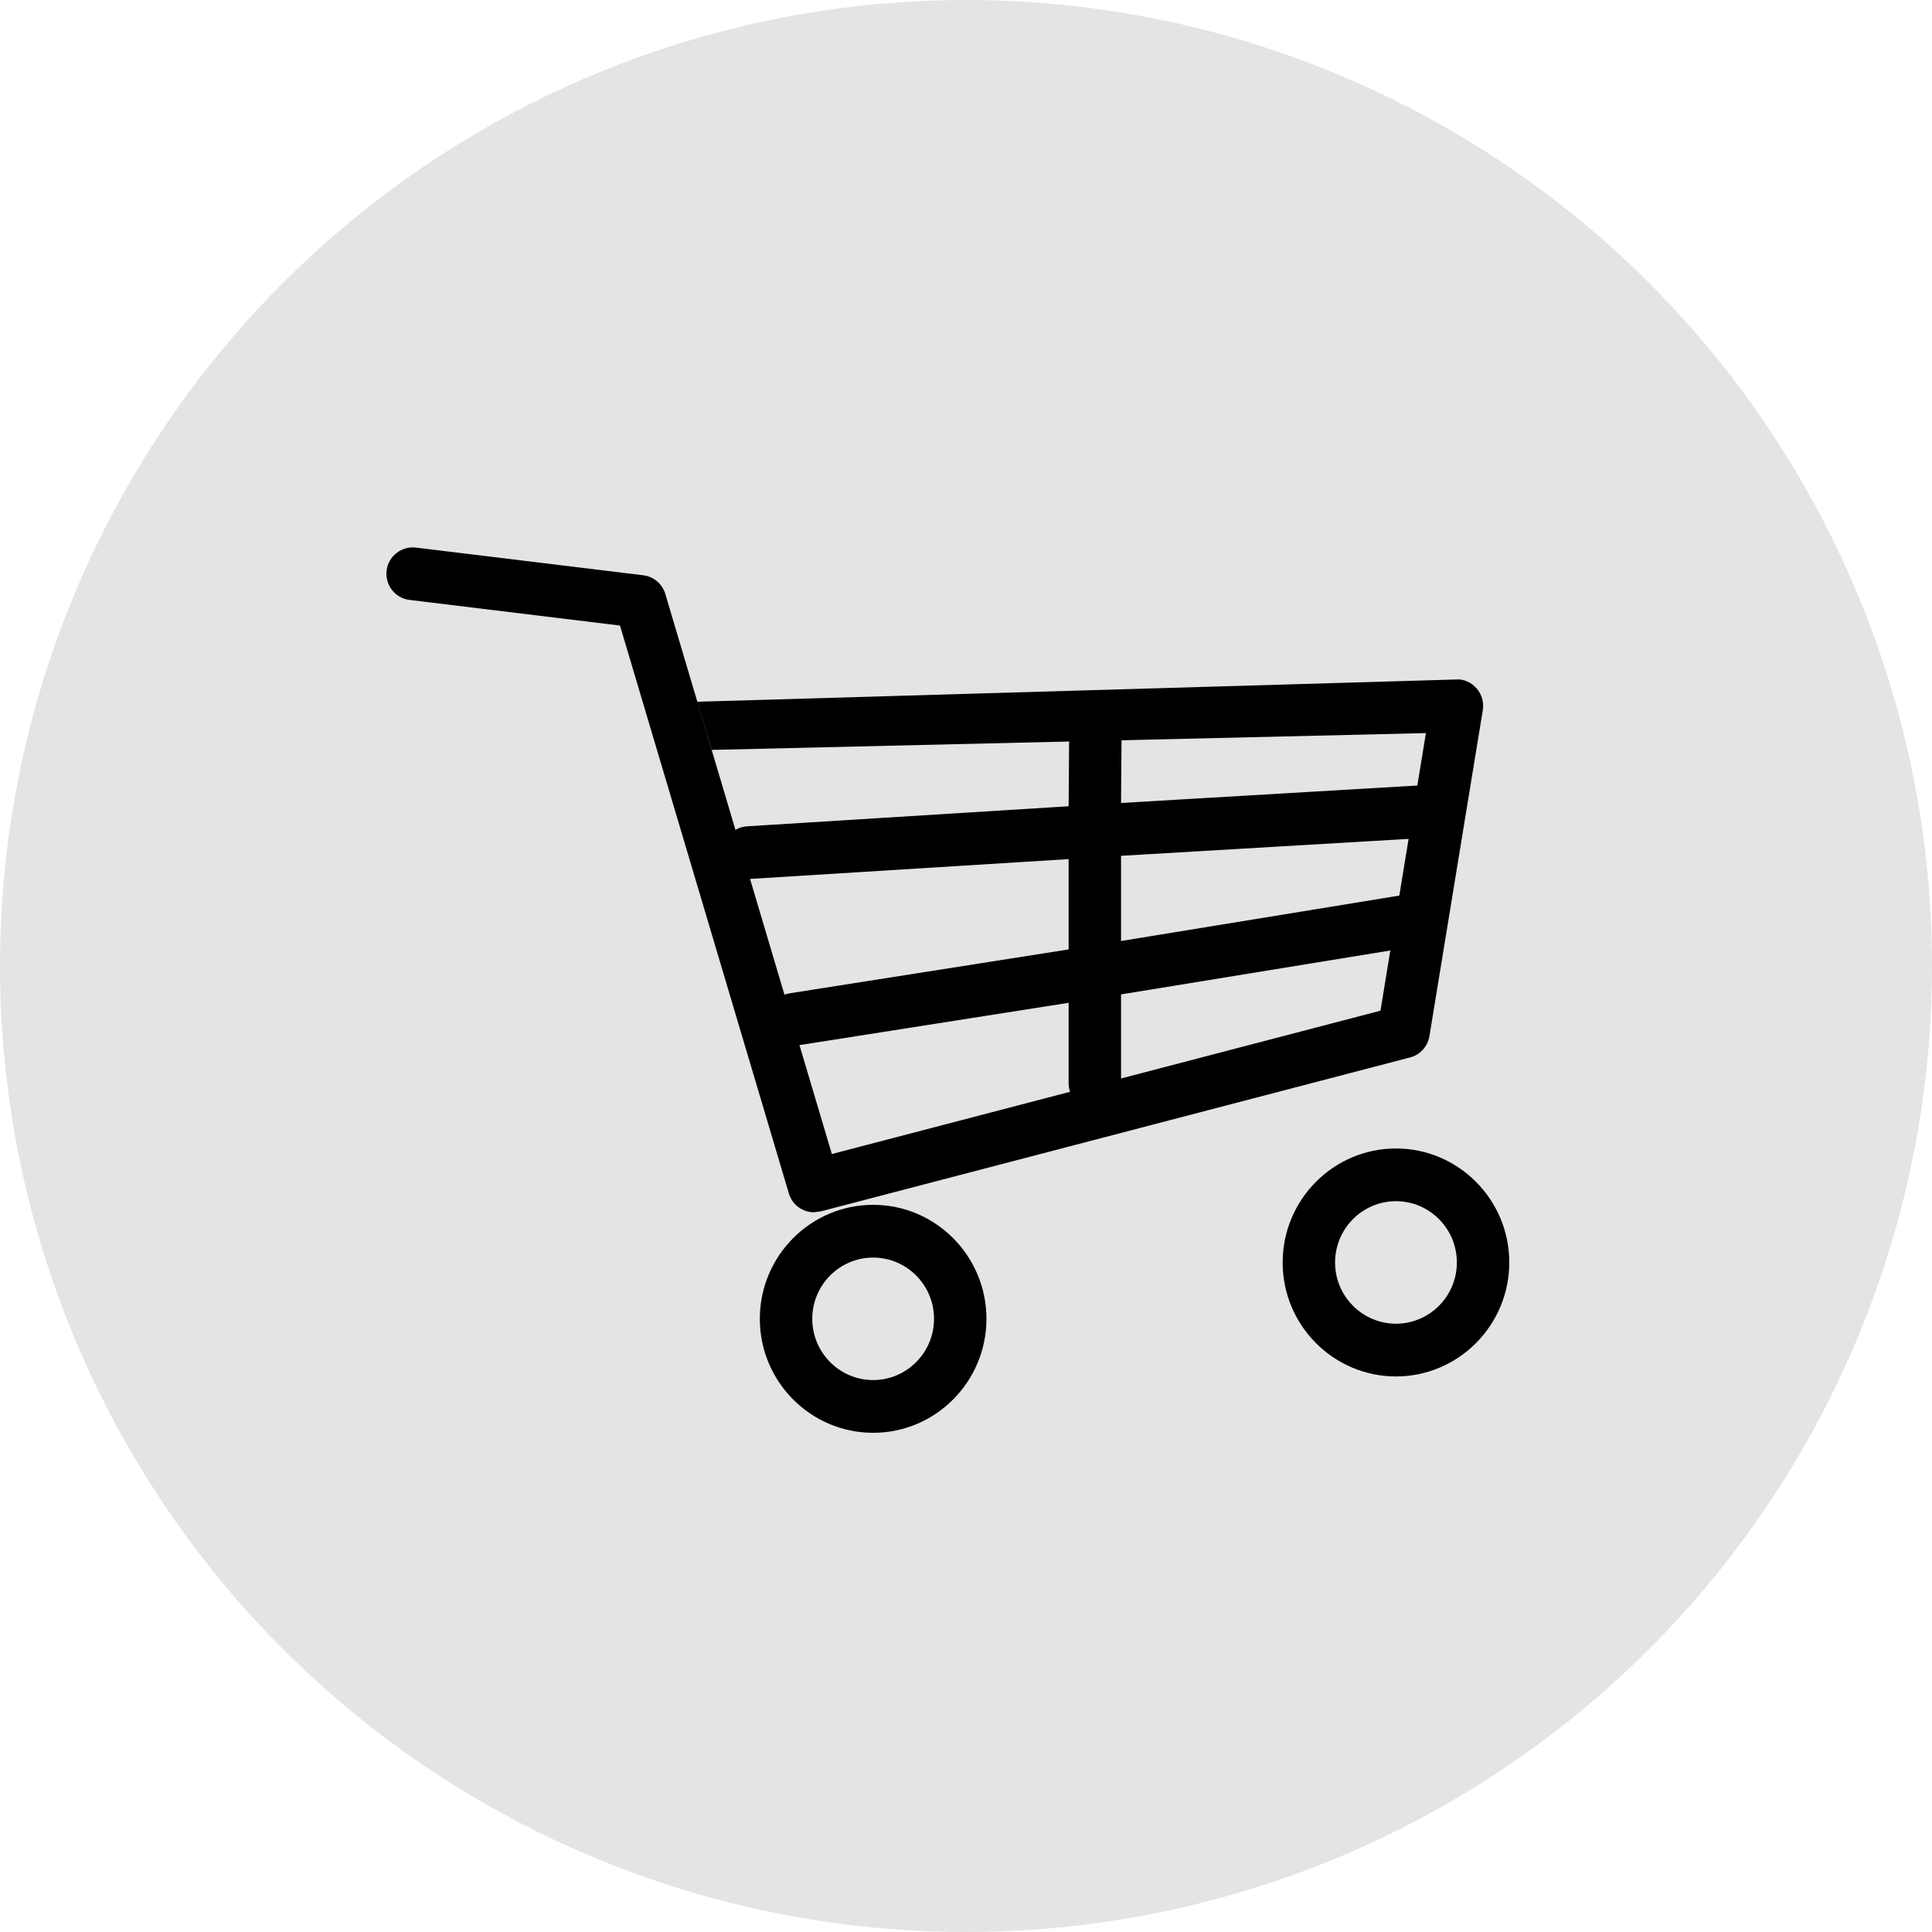
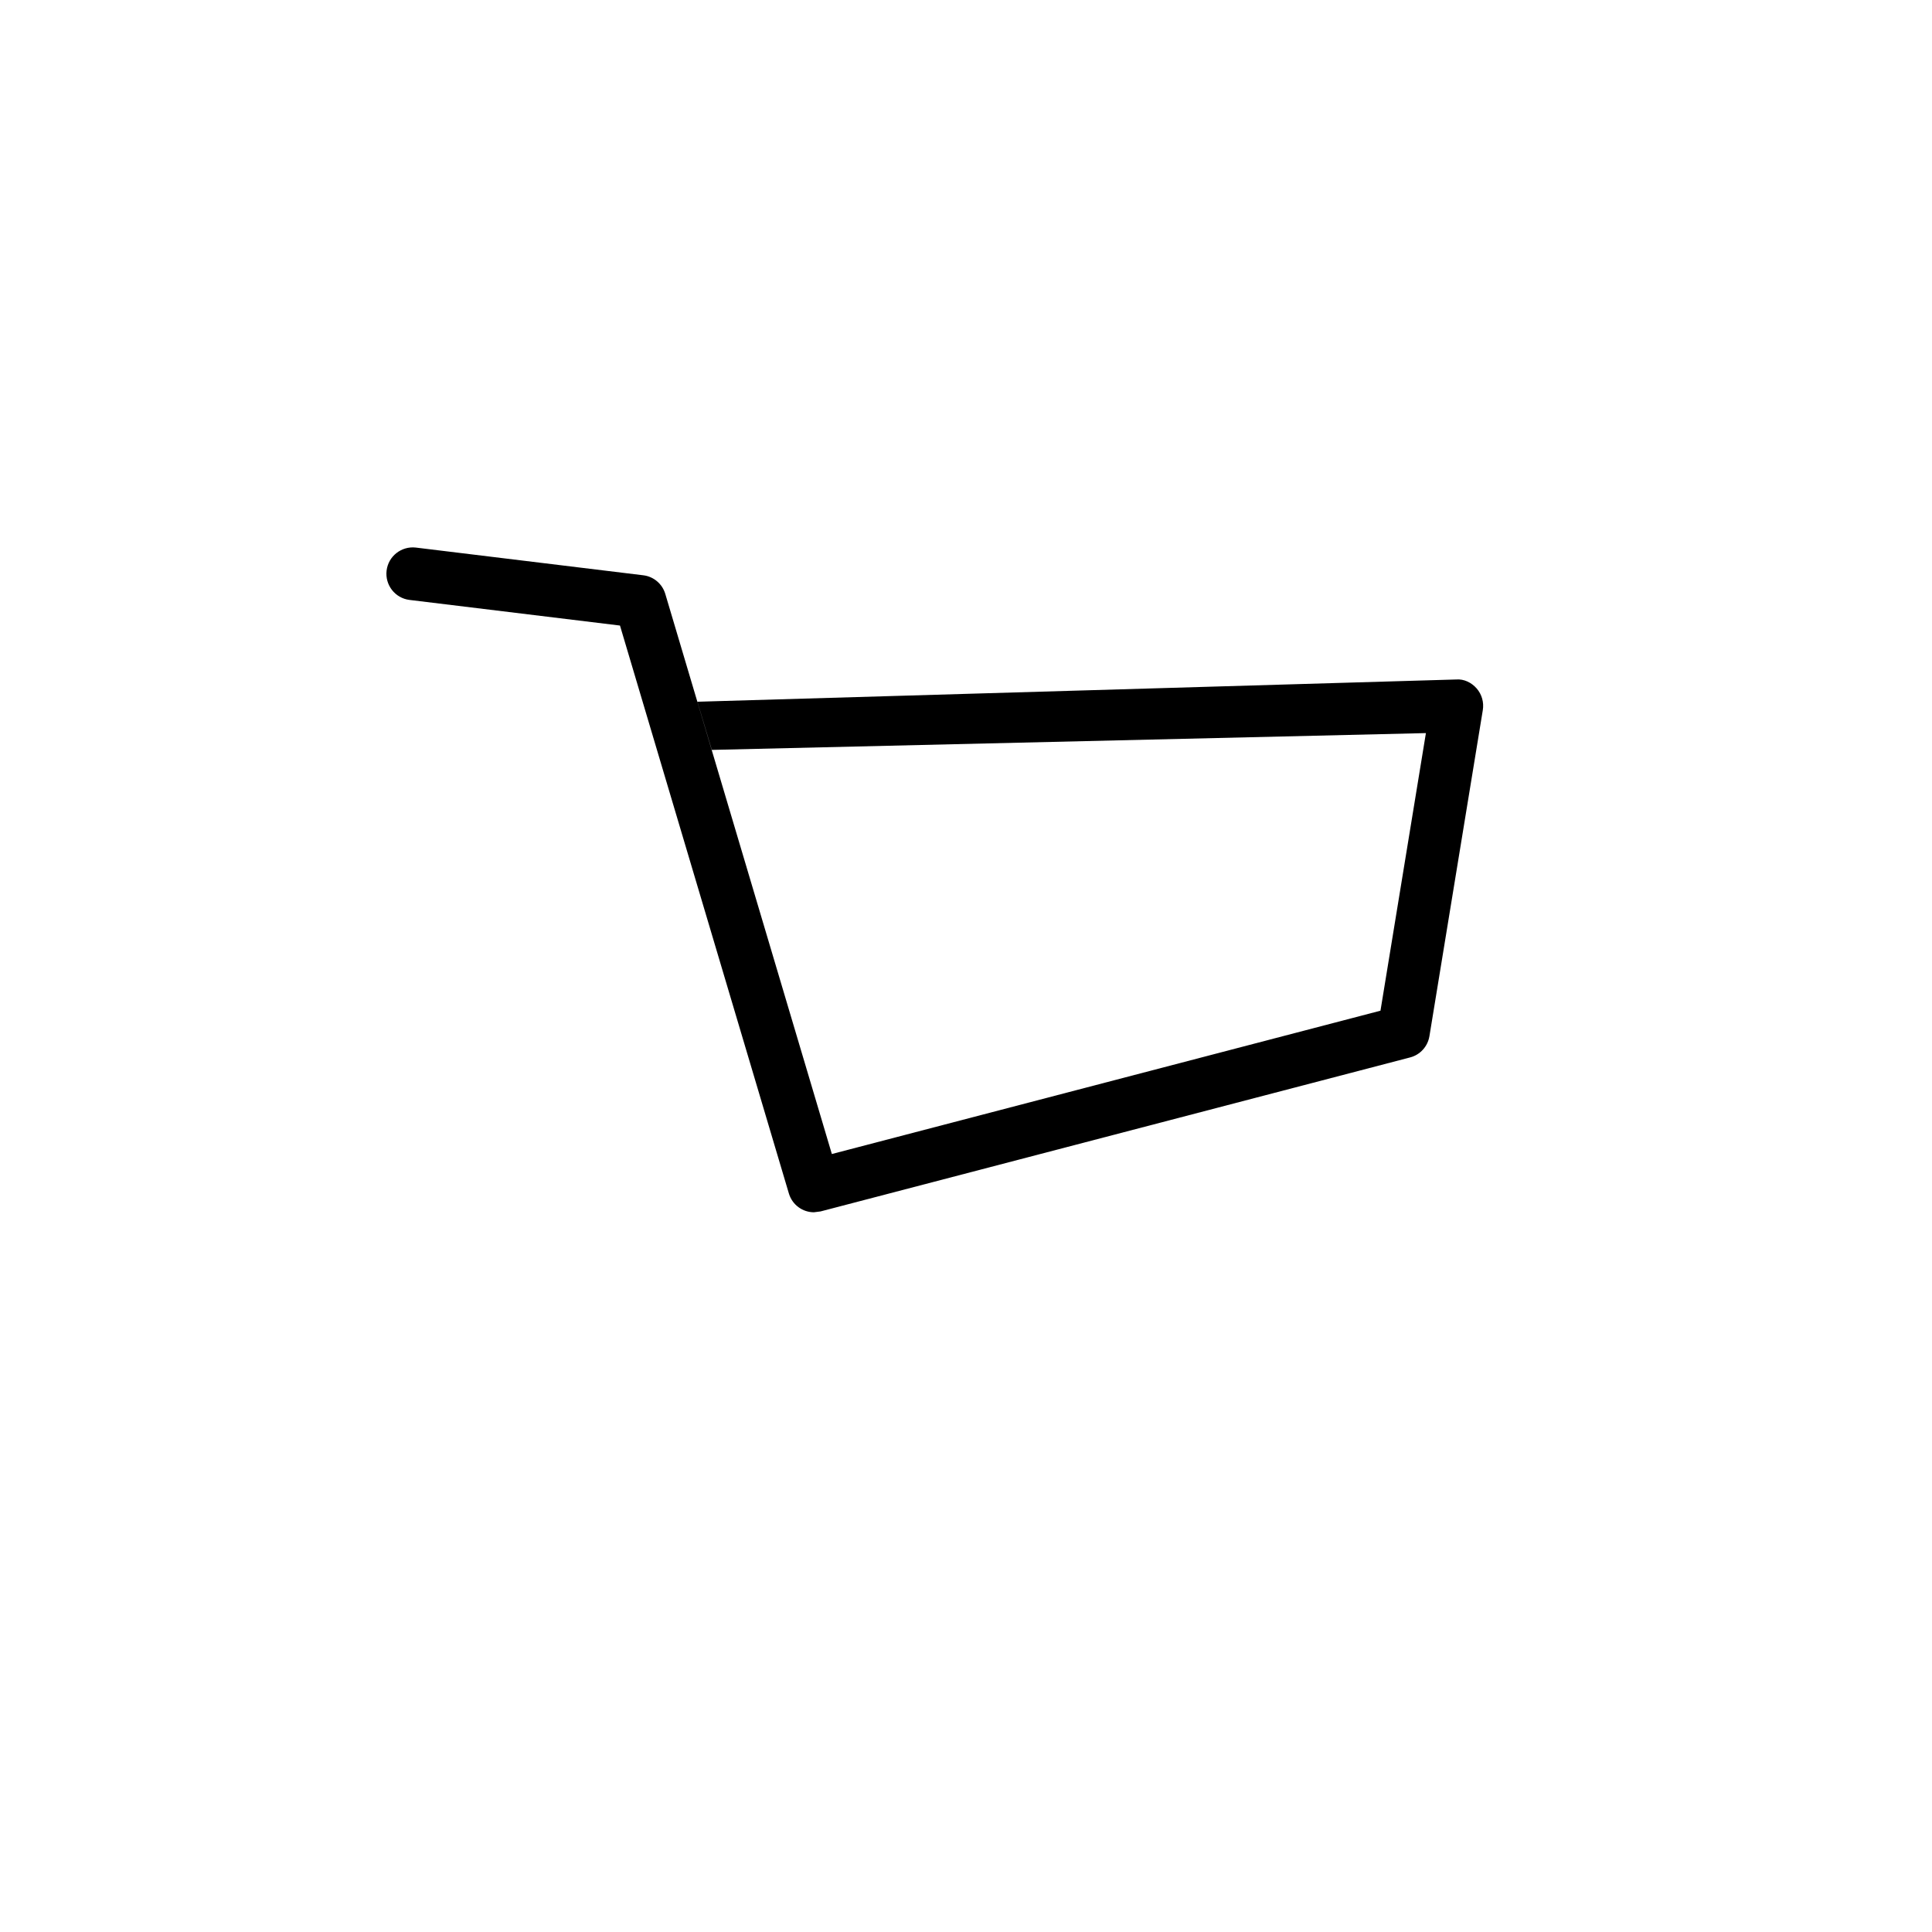
<svg xmlns="http://www.w3.org/2000/svg" width="60px" height="60px" viewBox="0 0 60 60" version="1.1">
  <title>icnt_outline_cartbig01_light</title>
  <desc>Created with Sketch.</desc>
  <defs />
  <g id="Symbols" stroke="none" stroke-width="1" fill="none" fill-rule="evenodd">
    <g id="icnt_outline_cartbig01_light">
      <g>
        <g id="icnt_outline_backbig01_light" fill="#DDDDDD" opacity="0.8">
          <g id="icnt_outline_backbig01_dark">
            <g id="icnt_fill_back01_light">
-               <circle id="Oval" cx="30" cy="30" r="30" />
-             </g>
+               </g>
          </g>
        </g>
        <g id="icnt_outline_cart01" transform="translate(12, 17)" fill="#000000">
          <path d="M13.483,20.622 L31.793,15.839 C32.105,15.758 32.339,15.499 32.392,15.18 L34.05,5.053 C34.089,4.812 34.02,4.566 33.86,4.381 C33.7,4.198 33.466,4.082 33.223,4.102 L9.659,4.793 L10.106,6.289 L32.283,5.767 L30.872,14.388 L13.834,18.839 L8.661,1.444 C8.568,1.132 8.3,0.905 7.979,0.866 L0.912,0.005 C0.468,-0.045 0.06,0.271 0.006,0.72 C-0.048,1.168 0.27,1.576 0.716,1.631 L7.254,2.427 L12.499,20.064 C12.604,20.418 12.927,20.649 13.278,20.648" id="Fill-11" />
-           <path d="M15.116,25.859 C14.074,25.859 13.226,25.006 13.226,23.957 C13.226,22.908 14.074,22.055 15.116,22.055 C16.159,22.055 17.007,22.908 17.007,23.957 C17.007,25.006 16.159,25.859 15.116,25.859 L15.116,25.859 Z M15.116,20.417 C13.176,20.417 11.597,22.005 11.597,23.957 C11.597,25.909 13.176,27.497 15.116,27.497 C17.057,27.497 18.635,25.909 18.635,23.957 C18.635,22.005 17.057,20.417 15.116,20.417 L15.116,20.417 Z" id="Fill-12" />
-           <path d="M31.353,24.109 C30.311,24.109 29.462,23.256 29.462,22.207 C29.462,21.157 30.311,20.304 31.353,20.304 C32.396,20.304 33.244,21.157 33.244,22.207 C33.244,23.256 32.396,24.109 31.353,24.109 L31.353,24.109 Z M31.353,18.667 C29.412,18.667 27.834,20.255 27.834,22.207 C27.834,24.159 29.412,25.747 31.353,25.747 C33.293,25.747 34.872,24.159 34.872,22.207 C34.872,20.255 33.293,18.667 31.353,18.667 L31.353,18.667 Z" id="Fill-13" />
-           <path d="M22.02,4.667 C21.57,4.667 21.206,5.033 21.206,5.486 L21.187,8.039 L11.201,8.662 C10.753,8.69 10.411,9.078 10.439,9.53 C10.466,9.963 10.824,10.298 11.251,10.298 C11.268,10.298 11.285,10.298 11.302,10.296 L21.187,9.68 L21.187,12.485 L12.523,13.848 C12.079,13.919 11.776,14.339 11.847,14.785 C11.911,15.188 12.257,15.475 12.65,15.475 C12.693,15.475 12.736,15.472 12.779,15.465 L21.187,14.143 L21.187,16.642 C21.187,17.094 21.551,17.46 22.001,17.46 C22.45,17.46 22.815,17.094 22.815,16.642 L22.815,13.882 L31.822,12.413 C32.266,12.341 32.568,11.922 32.497,11.475 C32.426,11.028 32.003,10.72 31.565,10.796 L22.815,12.224 L22.815,9.578 L32.257,9.022 C32.705,8.994 33.047,8.605 33.018,8.154 C32.991,7.702 32.602,7.356 32.156,7.387 L22.815,7.937 L22.834,5.486 C22.834,5.033 22.469,4.667 22.02,4.667" id="Fill-14" />
        </g>
      </g>
    </g>
  </g>
</svg>